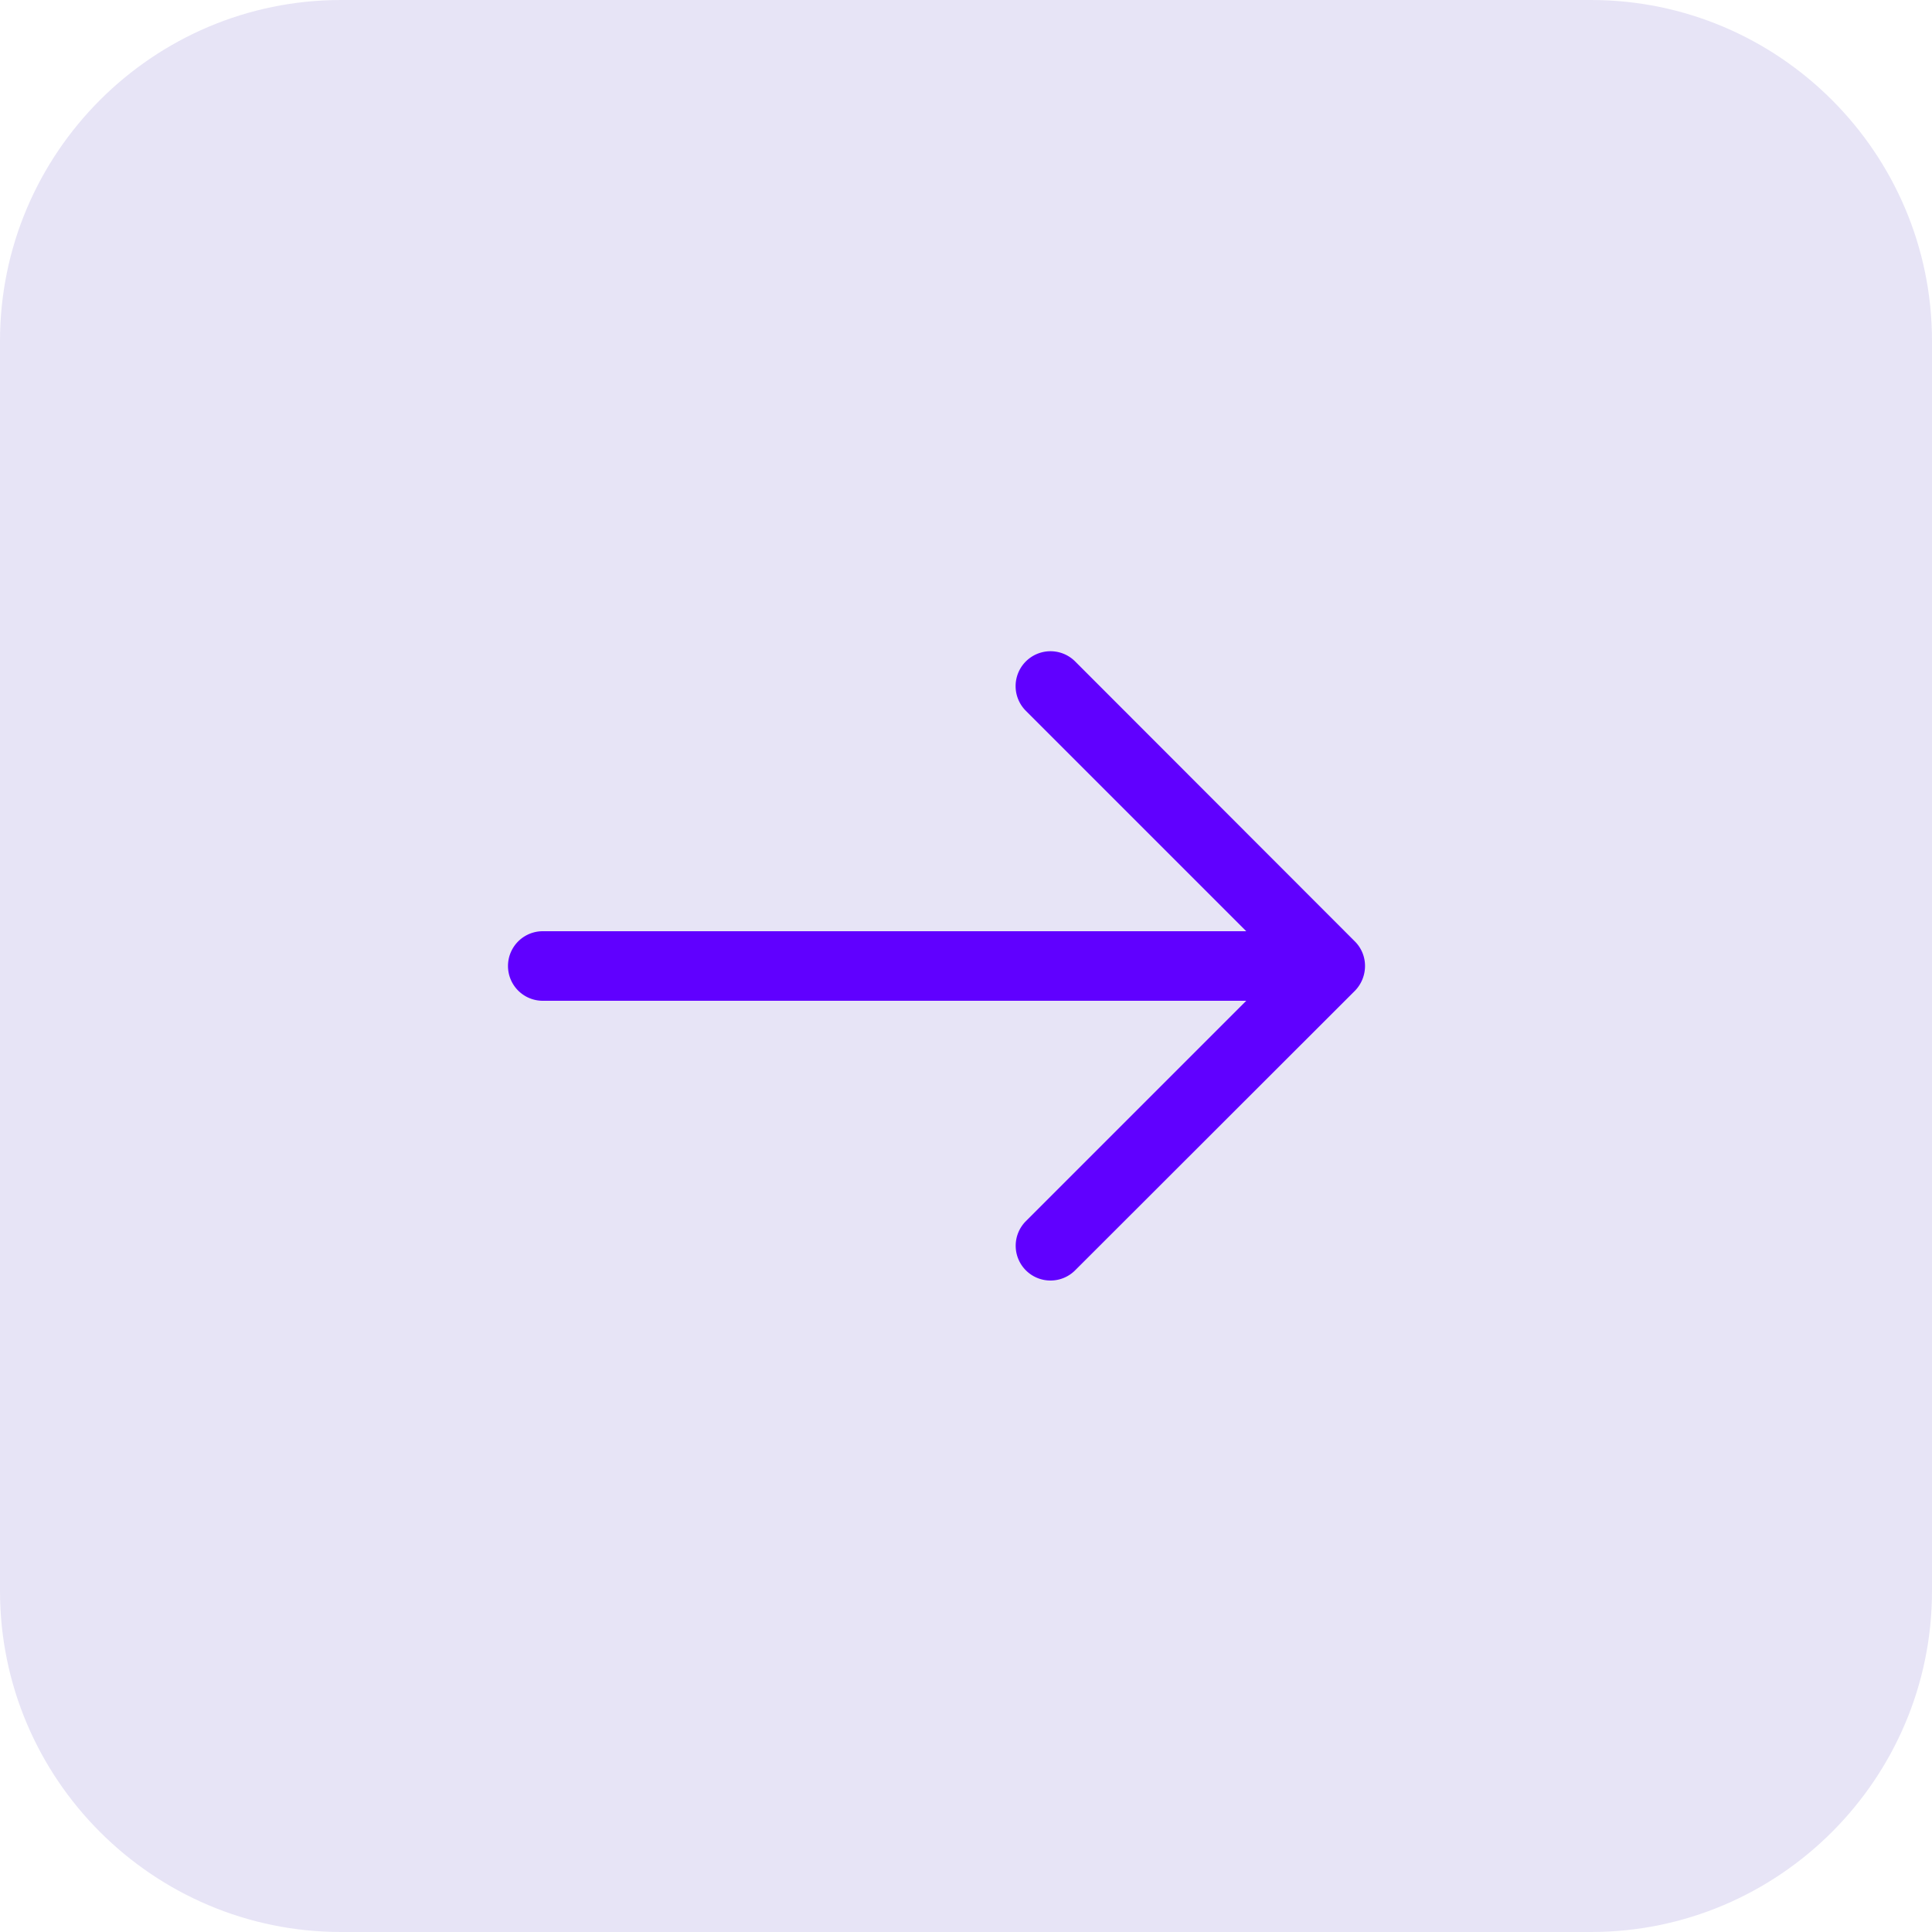
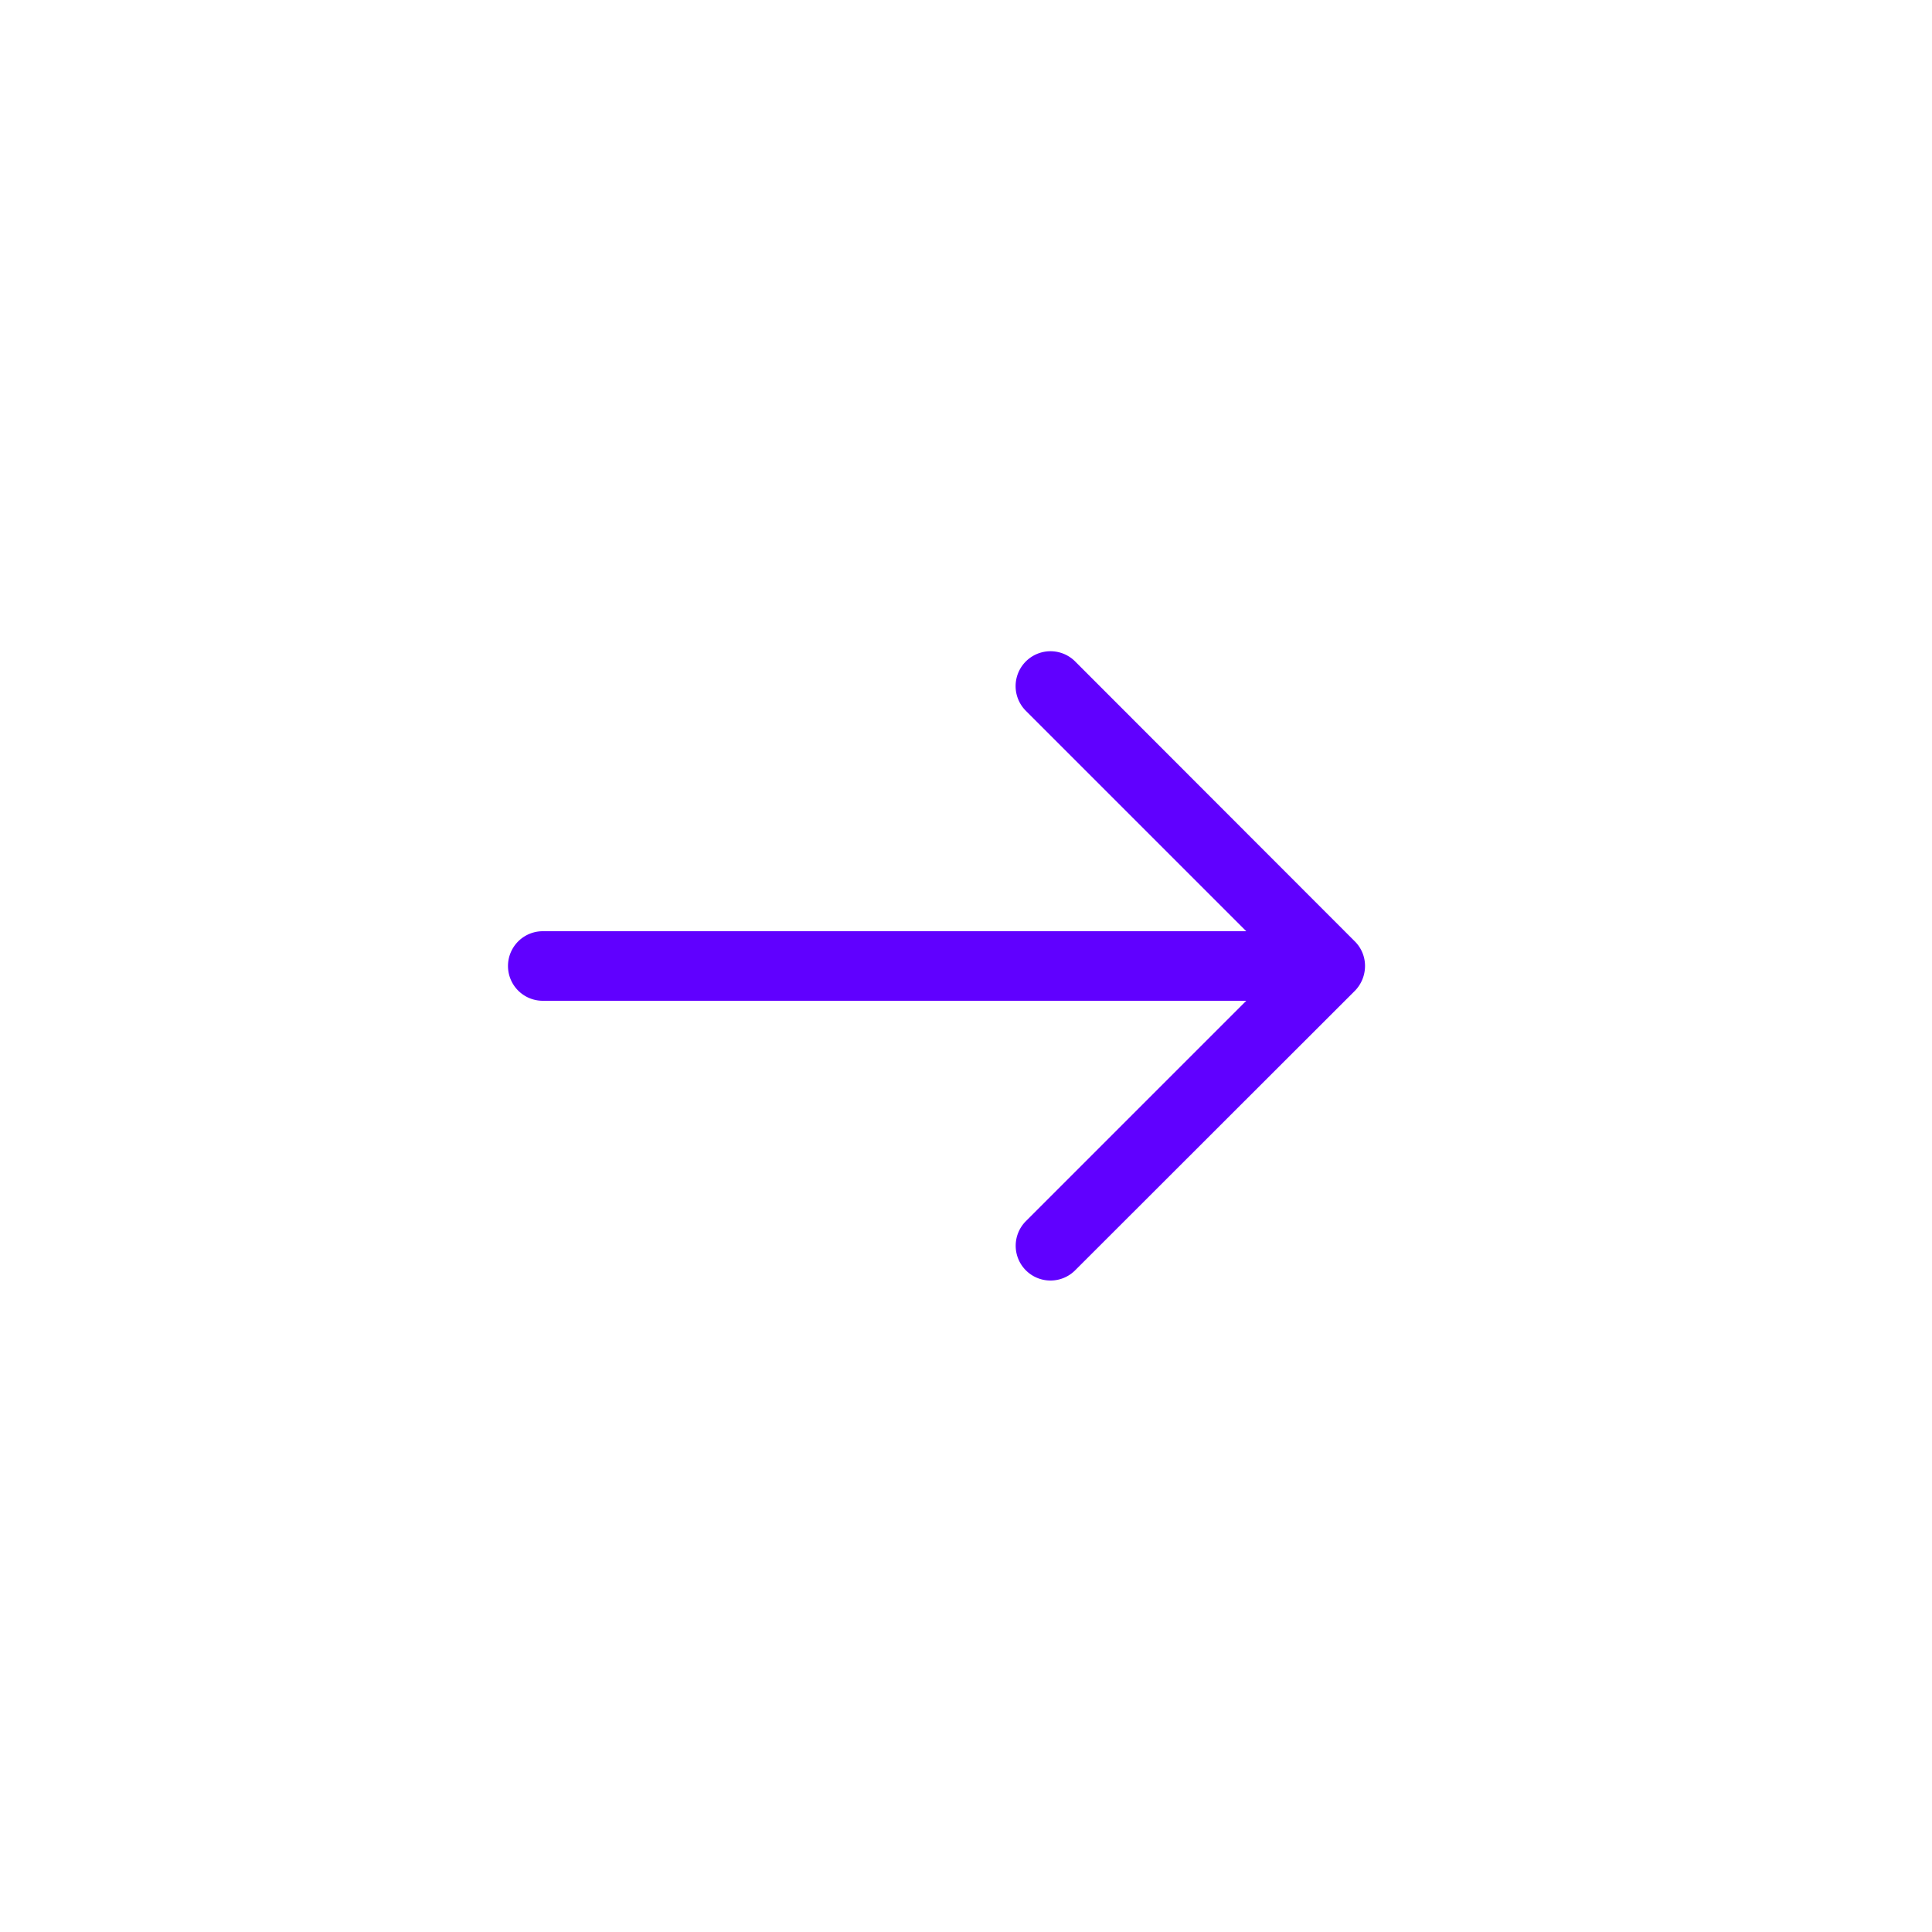
<svg xmlns="http://www.w3.org/2000/svg" fill="#e7e4f6" height="750" preserveAspectRatio="xMidYMid meet" version="1" viewBox="0.0 0.0 750.0 750.0" width="750" zoomAndPan="magnify">
  <g id="change1_1">
-     <path d="M617.6,0H132.4C59.4,0,0,59.4,0,132.4V617.6C0,690.6,59.4,750,132.4,750H617.6c73,0,132.4-59.4,132.4-132.4V132.4C750,59.4,690.6,0,617.6,0Z" />
-   </g>
+     </g>
  <g id="change2_1">
    <path d="M417.4,256.8a13.5,13.5,0,1,0-19.2,19.1l85.6,85.6H210.7a13.5,13.5,0,0,0,0,27H483.8l-85.6,85.6a13.5,13.5,0,0,0,9.6,23,13.5,13.5,0,0,0,9.5-3.9L526,384.6a13.8,13.8,0,0,0,3.9-9.6,13.4,13.4,0,0,0-3.9-9.5Z" fill="#6000ff" />
  </g>
</svg>